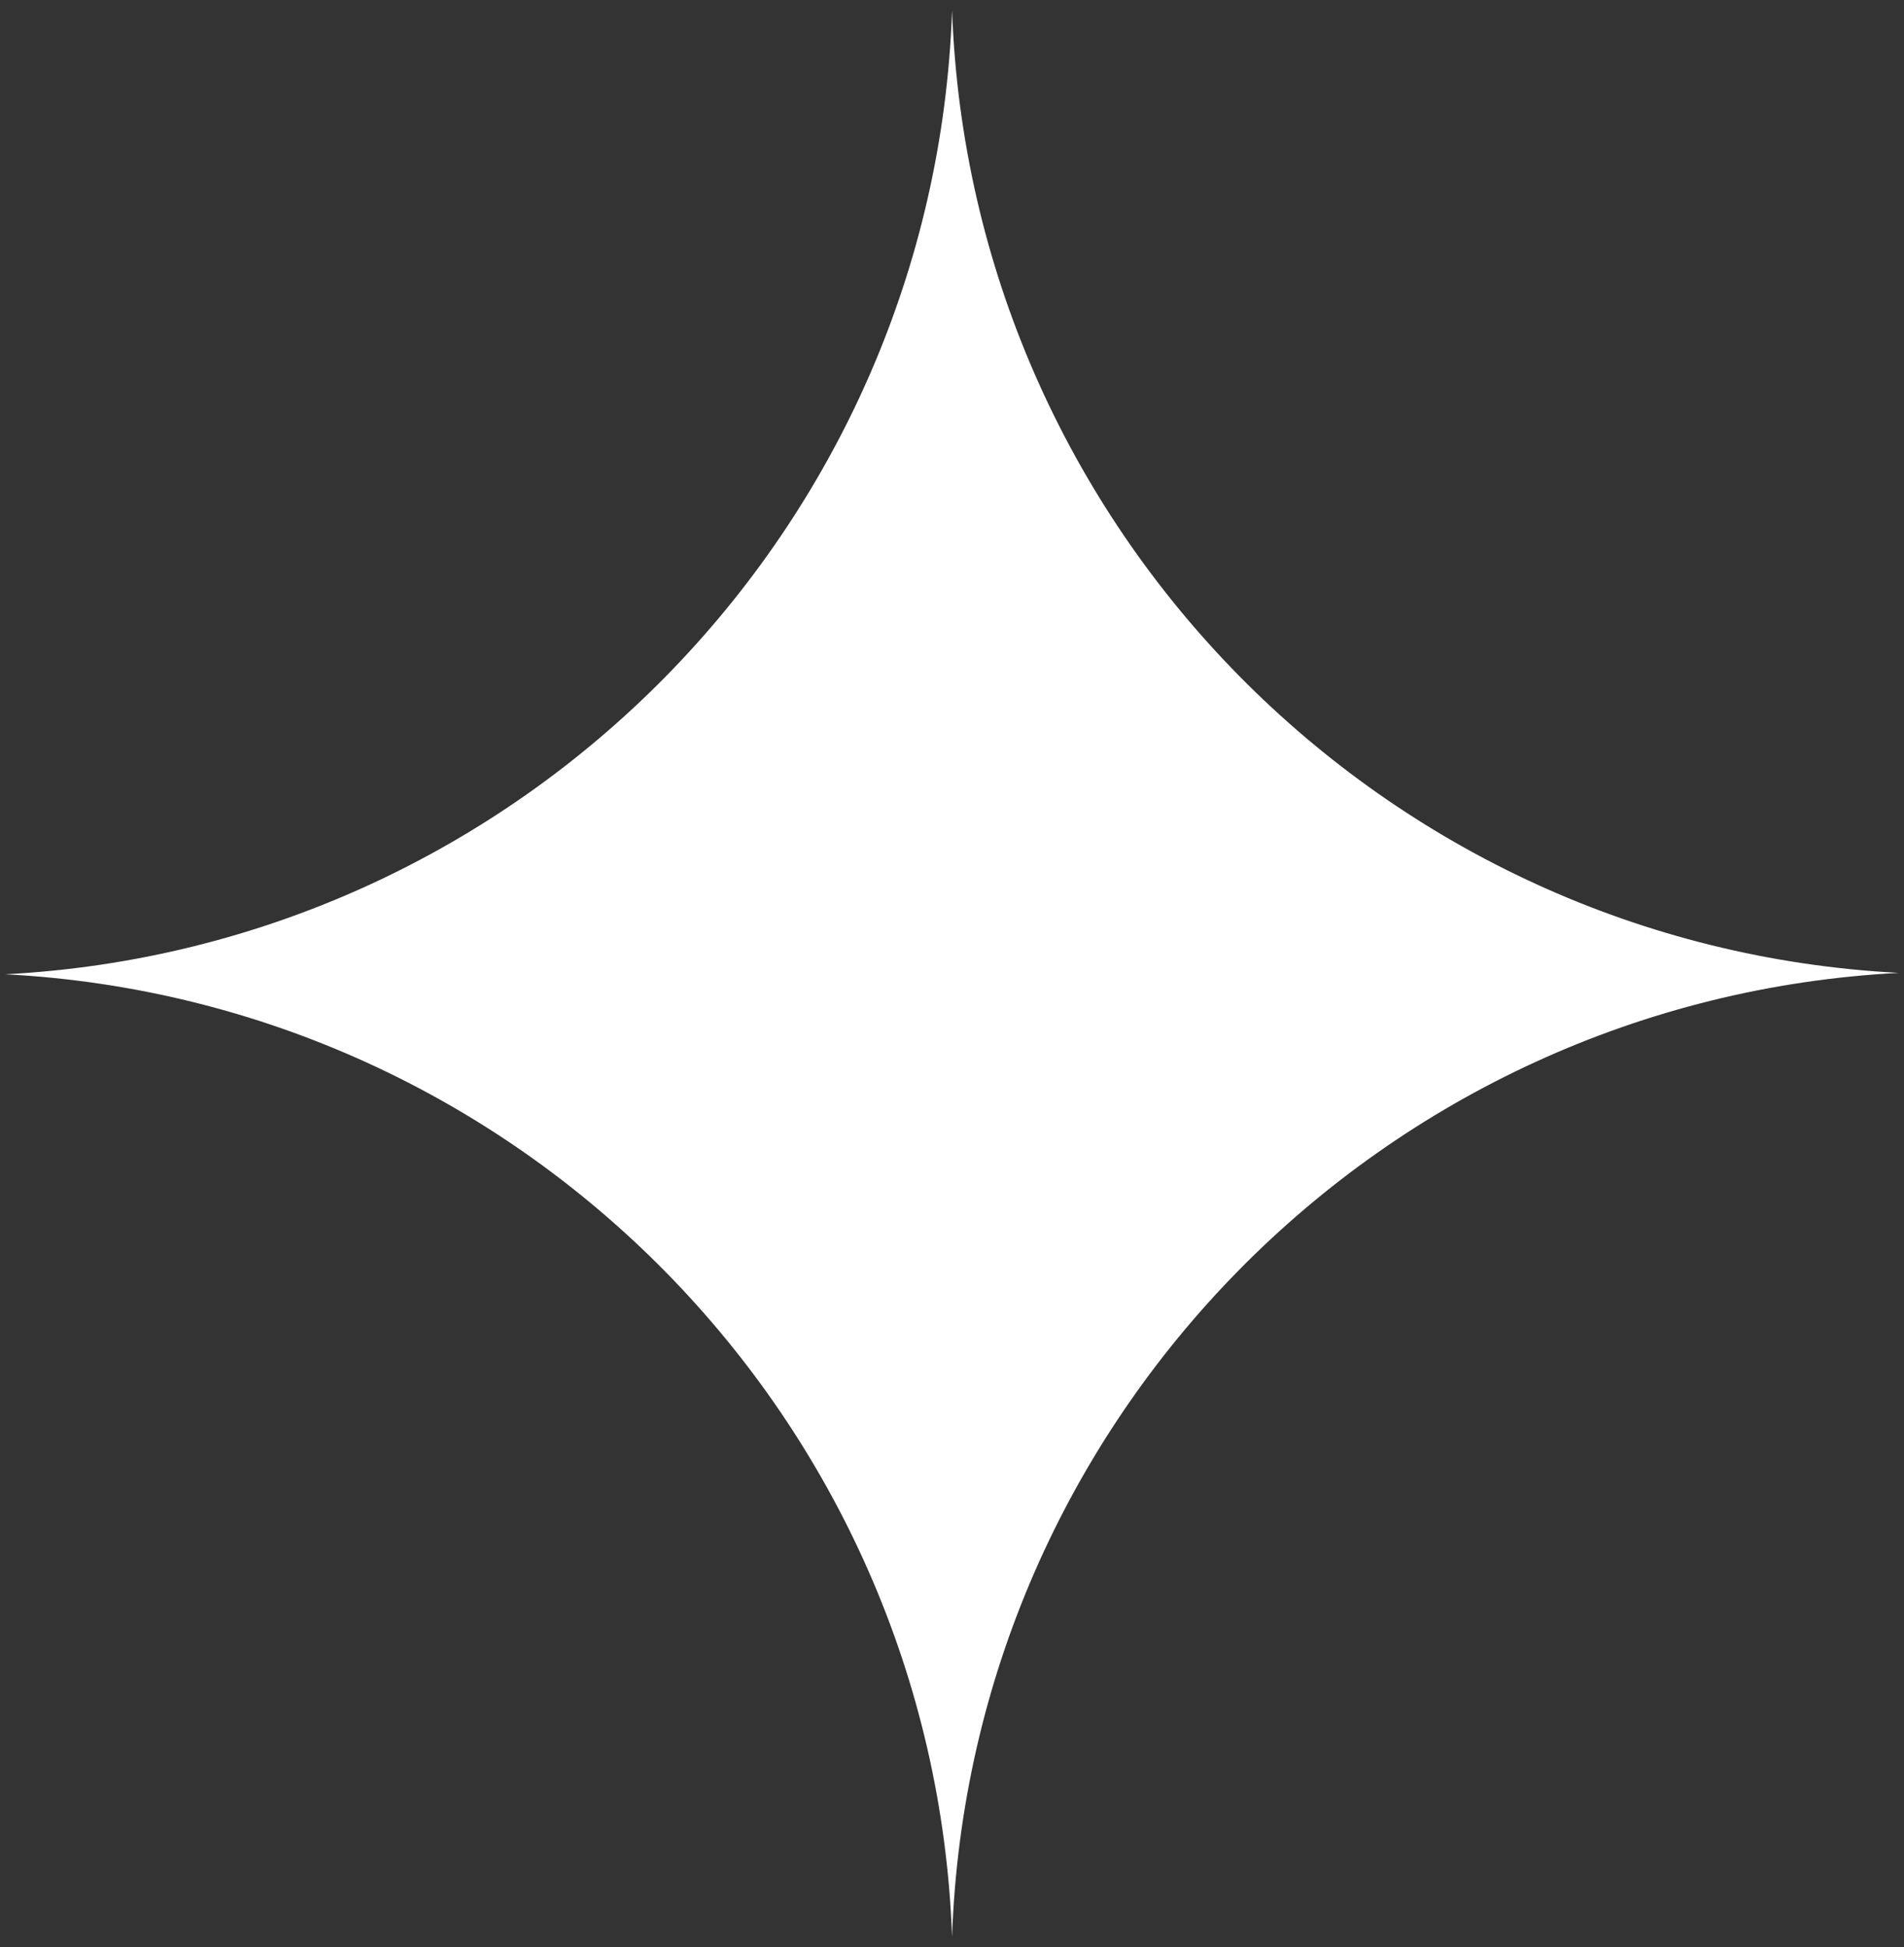
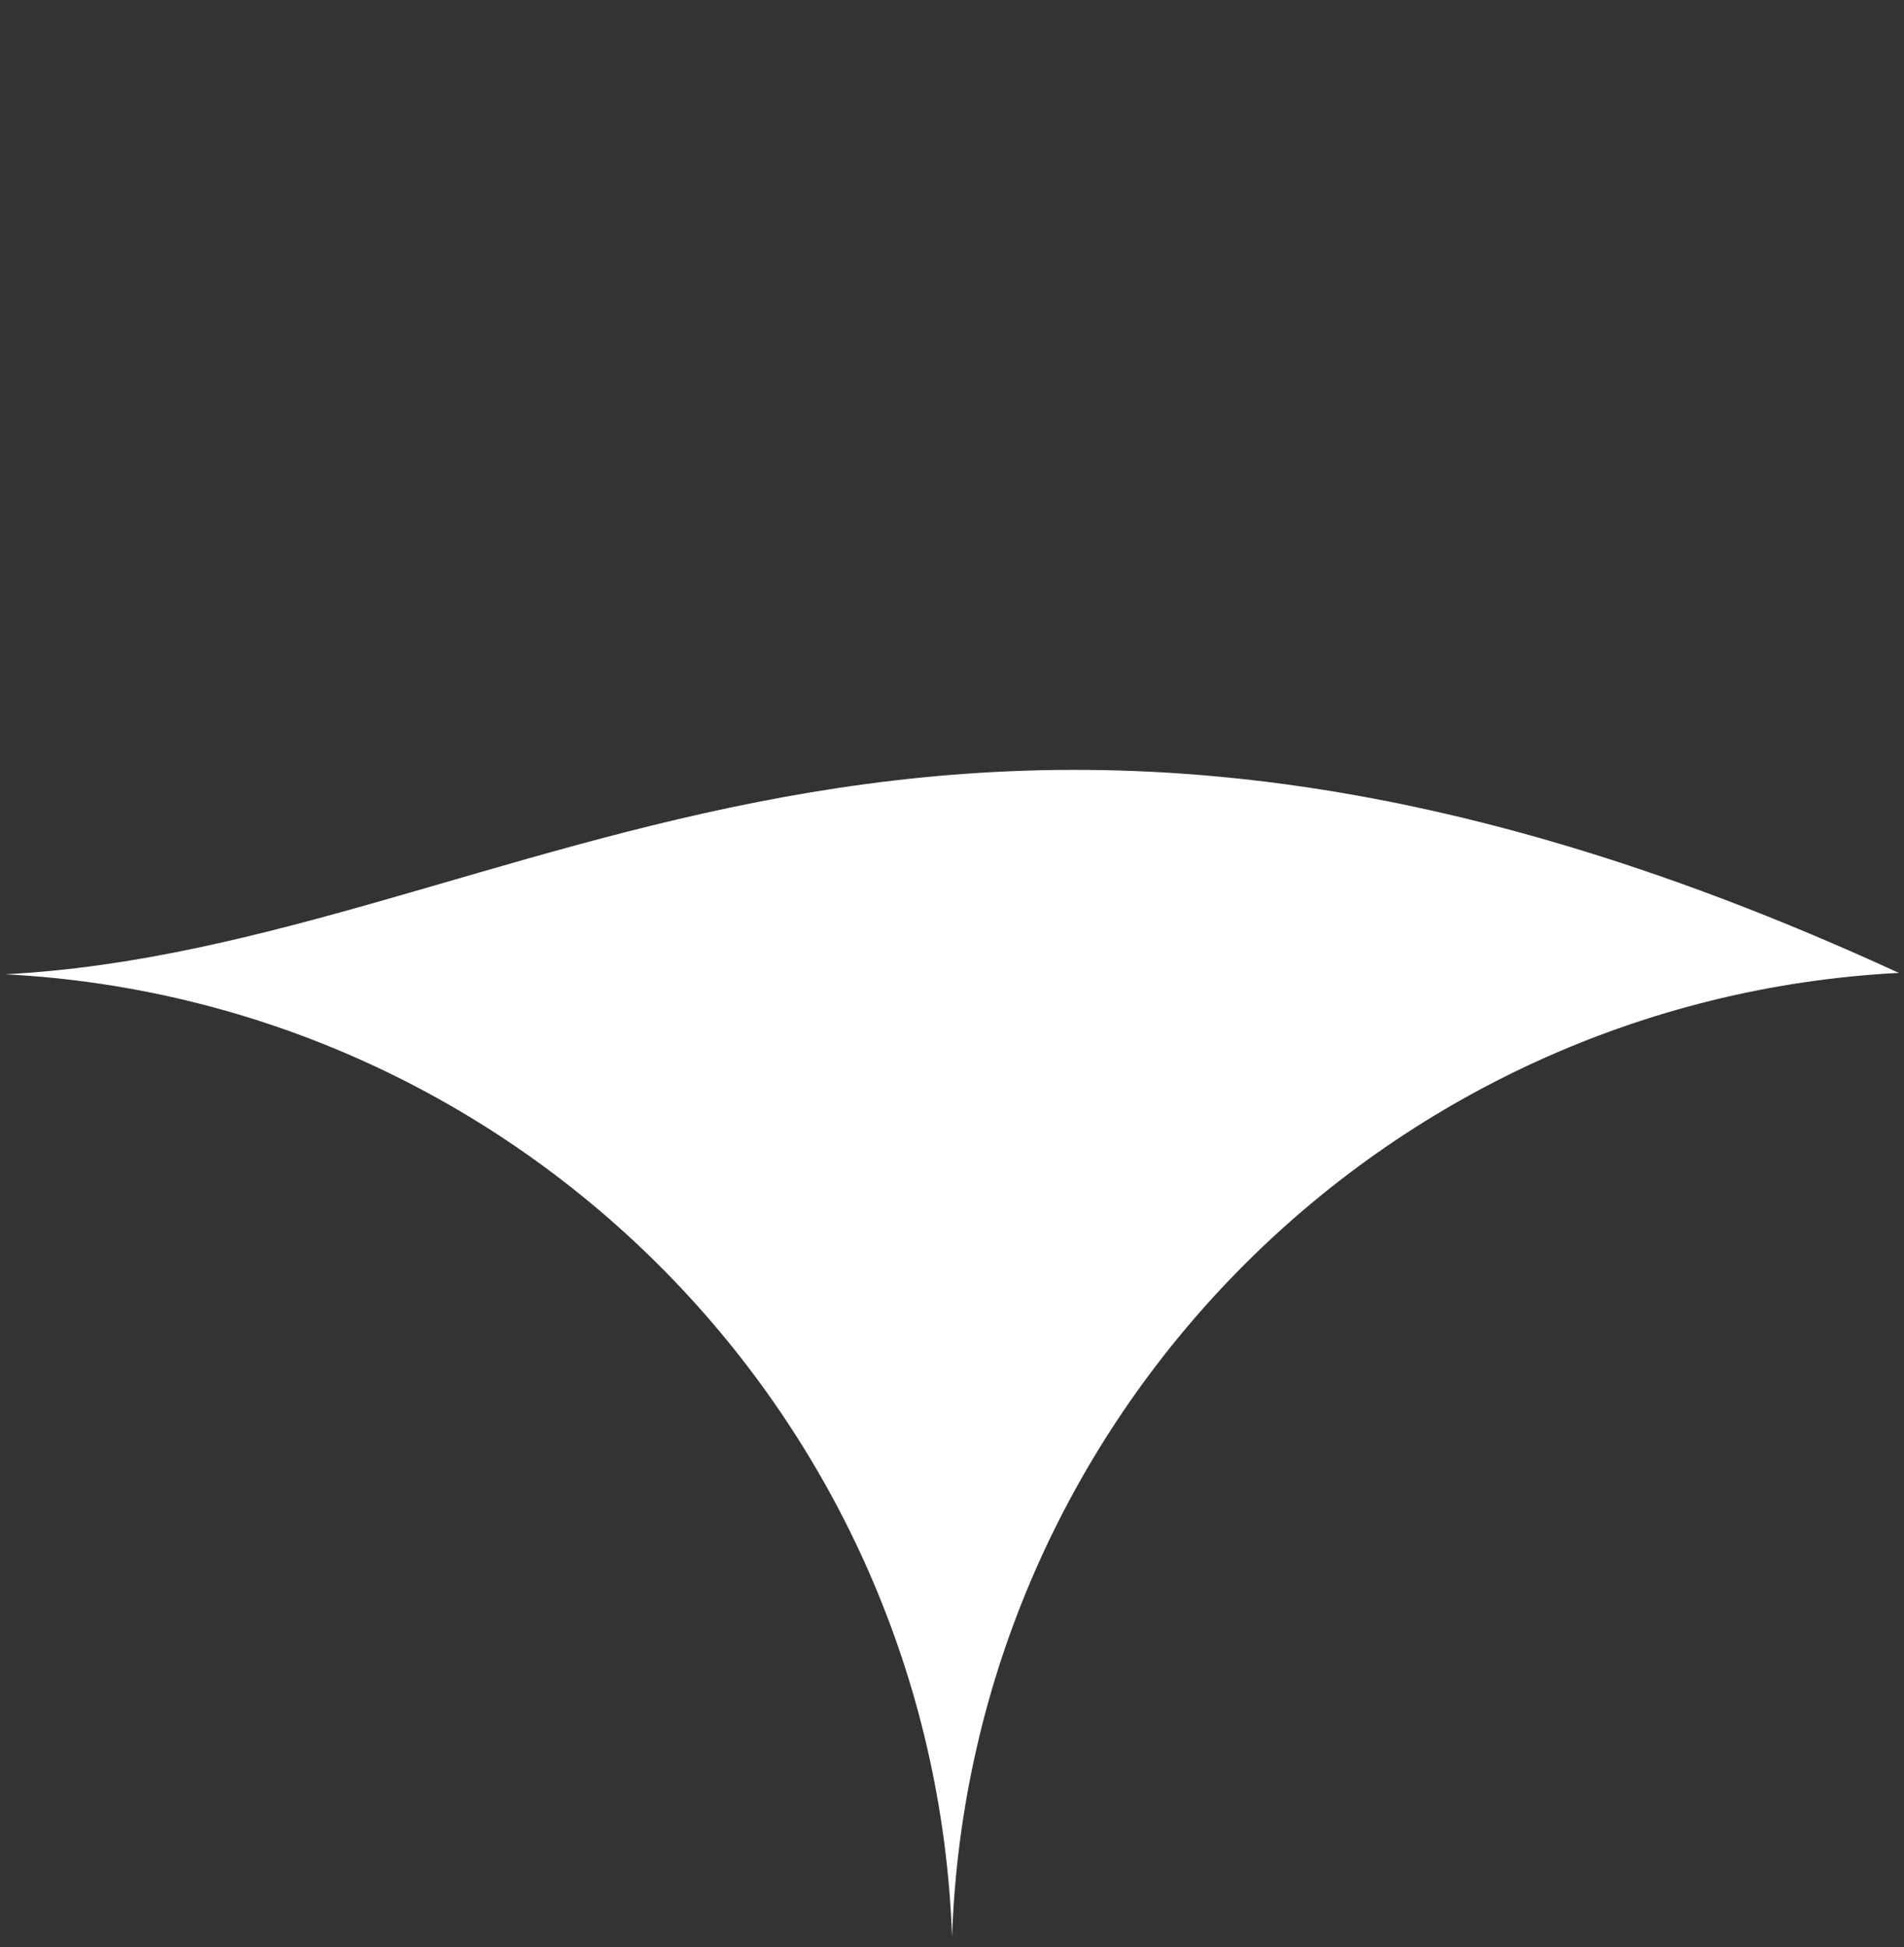
<svg xmlns="http://www.w3.org/2000/svg" width="89" height="91" viewBox="0 0 89 91" fill="none">
  <rect x="0" y="0" width="89" height="91" fill="#333333" stroke="none" />
-   <path d="M44.503 90.514C45.342 66.277 64.631 46.724 88.757 45.468C64.649 44.212 45.377 24.694 44.503 0.486C43.663 24.724 24.375 44.276 0.243 45.533C24.351 46.789 43.628 66.306 44.503 90.514Z" fill="white" />
+   <path d="M44.503 90.514C45.342 66.277 64.631 46.724 88.757 45.468C43.663 24.724 24.375 44.276 0.243 45.533C24.351 46.789 43.628 66.306 44.503 90.514Z" fill="white" />
</svg>